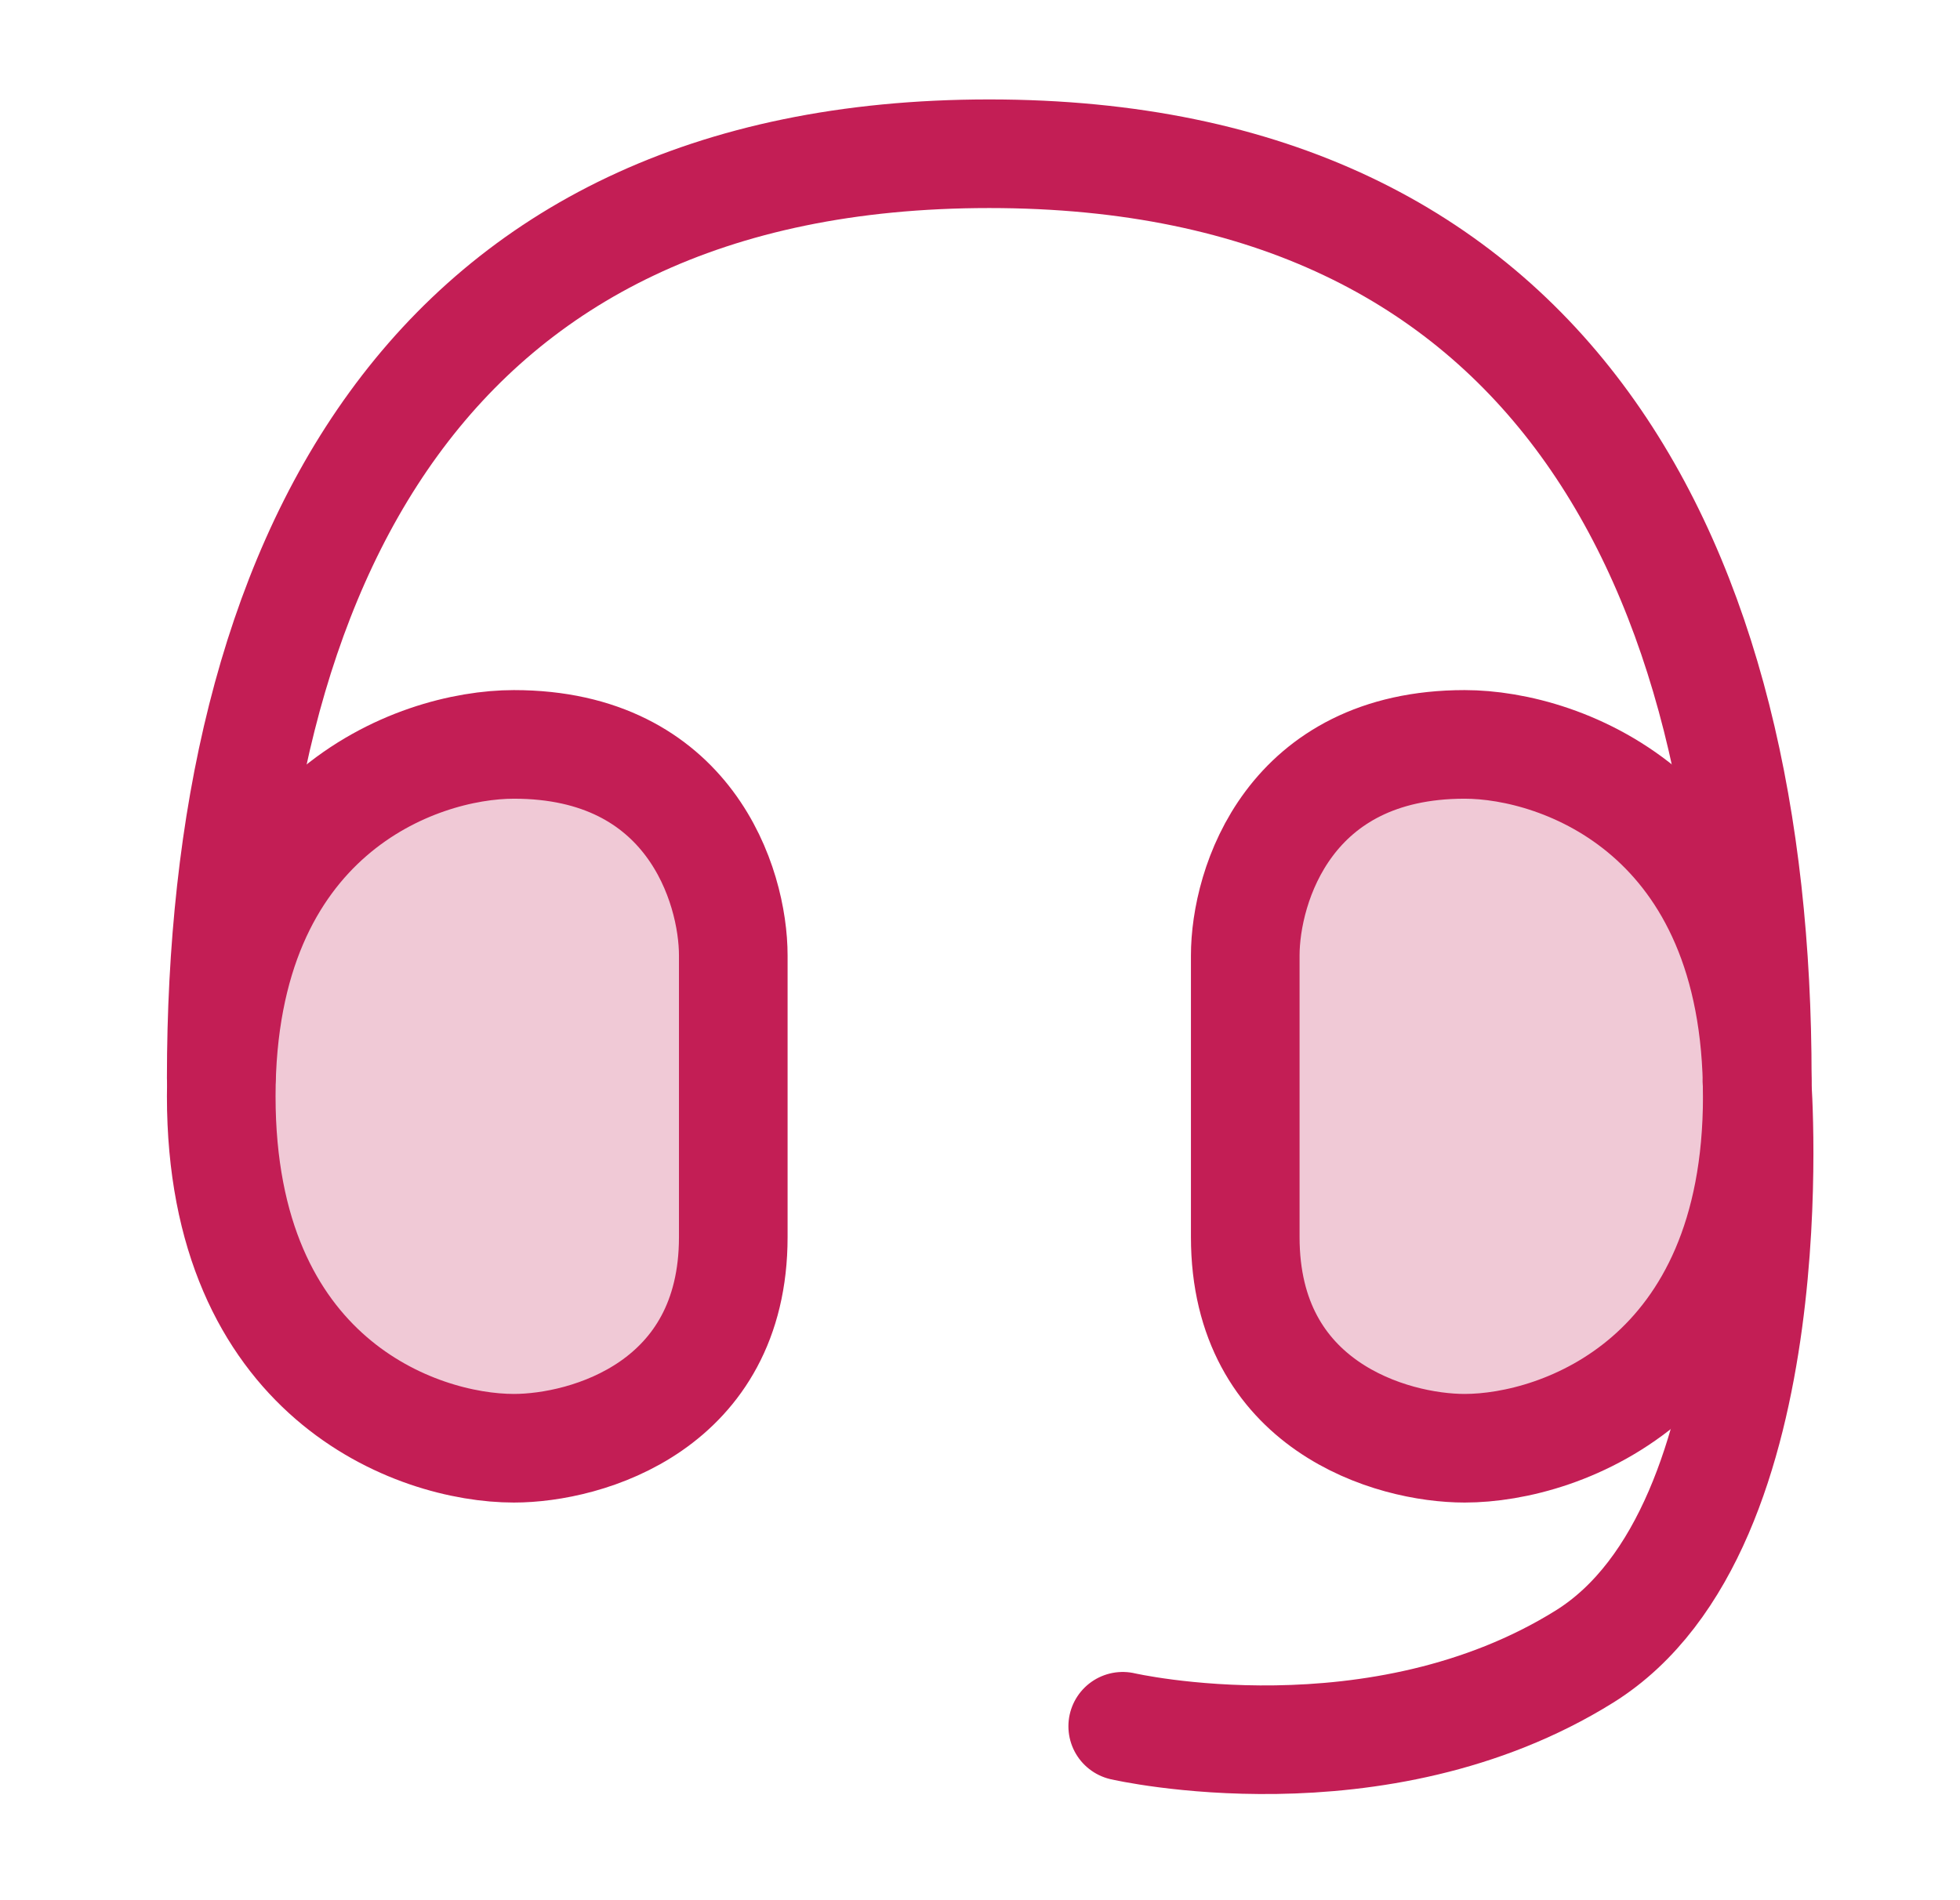
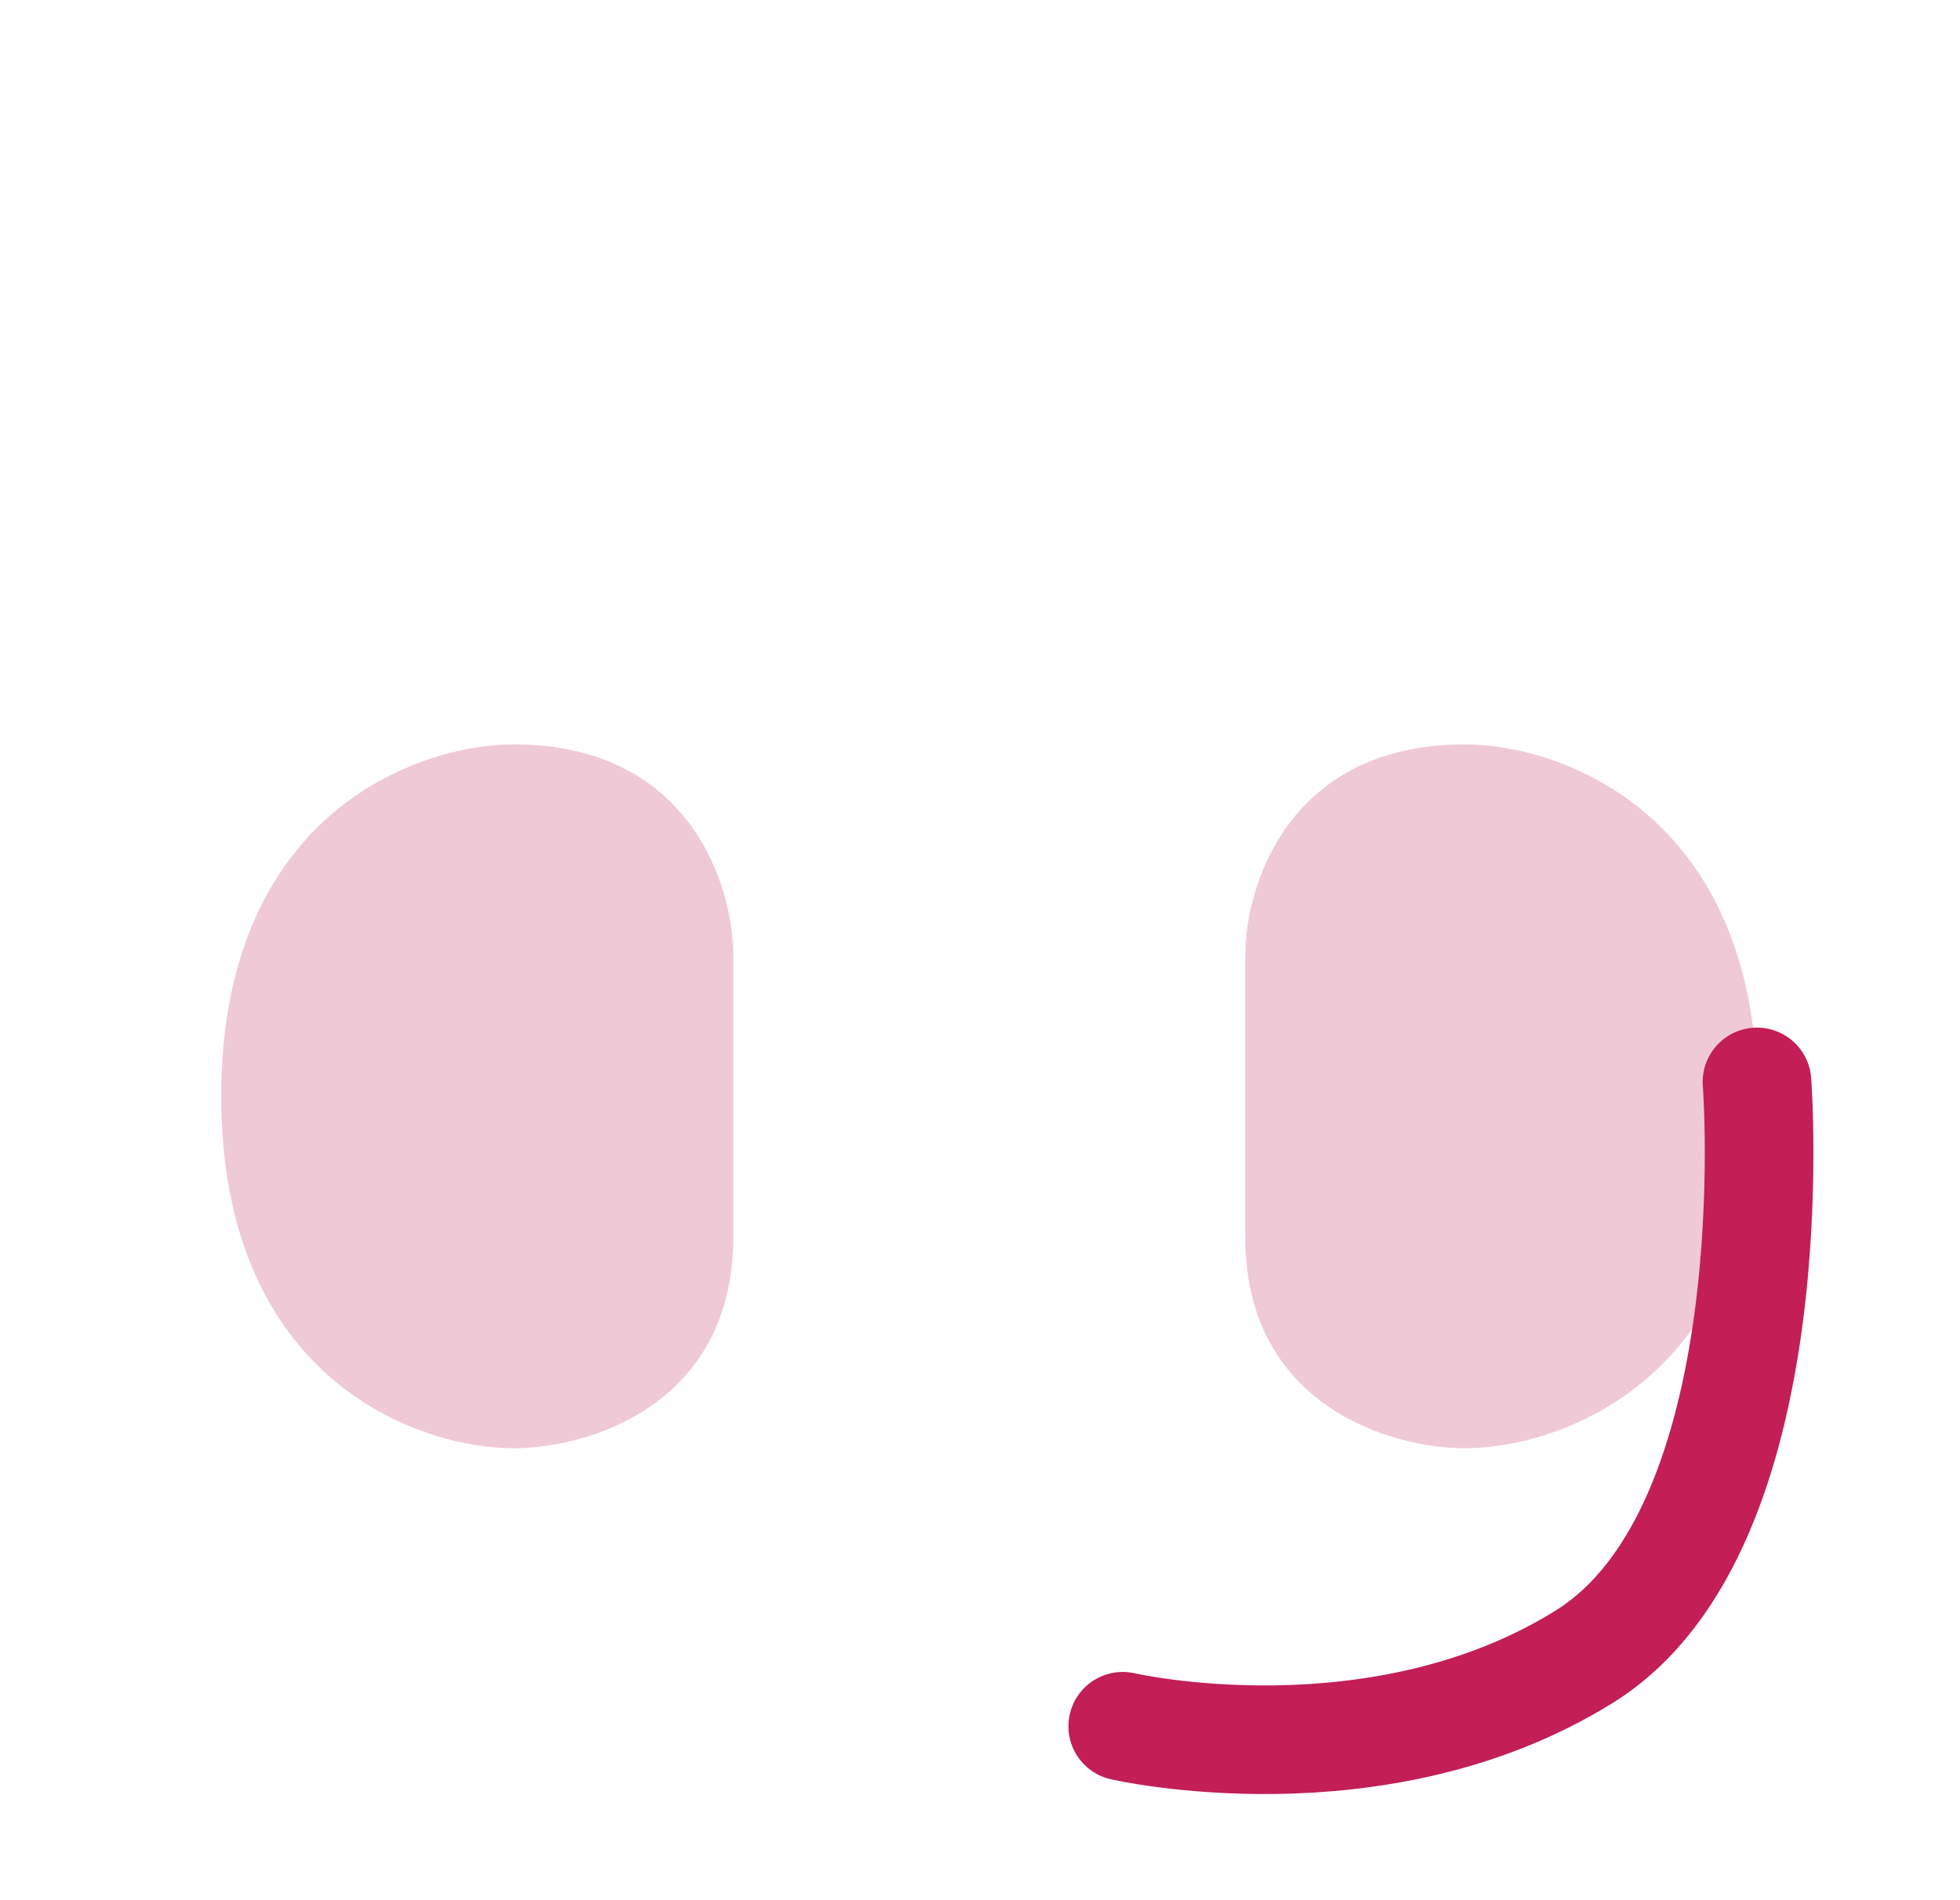
<svg xmlns="http://www.w3.org/2000/svg" width="33" height="32" viewBox="0 0 33 32">
-   <path fill="none" stroke="#c31e55" stroke-linejoin="round" stroke-linecap="round" stroke-miterlimit="4" stroke-width="1.829" d="M3.725 18.155c0-8.62 3.424-15.566 12.931-15.566 9.489 0 12.931 6.946 12.931 15.566" />
  <path fill="#c31e55" opacity="0.24" d="M3.725 18.463c0-4.741 3.284-5.927 4.927-5.927 2.955 0 3.694 2.371 3.694 3.556v4.741c0 2.845-2.463 3.556-3.694 3.556-1.642 0-4.927-1.185-4.927-5.927z" />
  <path fill="#c31e55" opacity="0.24" d="M29.587 18.463c0-4.741-3.284-5.927-4.927-5.927-2.955 0-3.694 2.371-3.694 3.556v4.741c0 2.845 2.463 3.556 3.694 3.556 1.642 0 4.927-1.185 4.927-5.927z" />
-   <path fill="none" stroke="#c31e55" stroke-linejoin="round" stroke-linecap="round" stroke-miterlimit="4" stroke-width="1.829" d="M3.725 18.463c0-4.741 3.284-5.927 4.927-5.927 2.955 0 3.694 2.371 3.694 3.556v4.741c0 2.845-2.463 3.556-3.694 3.556-1.642 0-4.927-1.185-4.927-5.927z" />
-   <path fill="none" stroke="#c31e55" stroke-linejoin="round" stroke-linecap="round" stroke-miterlimit="4" stroke-width="1.829" d="M29.587 18.463c0-4.741-3.284-5.927-4.927-5.927-2.955 0-3.694 2.371-3.694 3.556v4.741c0 2.845 2.463 3.556 3.694 3.556 1.642 0 4.927-1.185 4.927-5.927z" />
  <path fill="none" stroke="#c31e55" stroke-linejoin="round" stroke-linecap="round" stroke-miterlimit="4" stroke-width="1.829" d="M29.582 18.22c0 0 0.575 7.506-2.903 9.676-3.478 2.168-7.776 1.175-7.776 1.175" />
</svg>